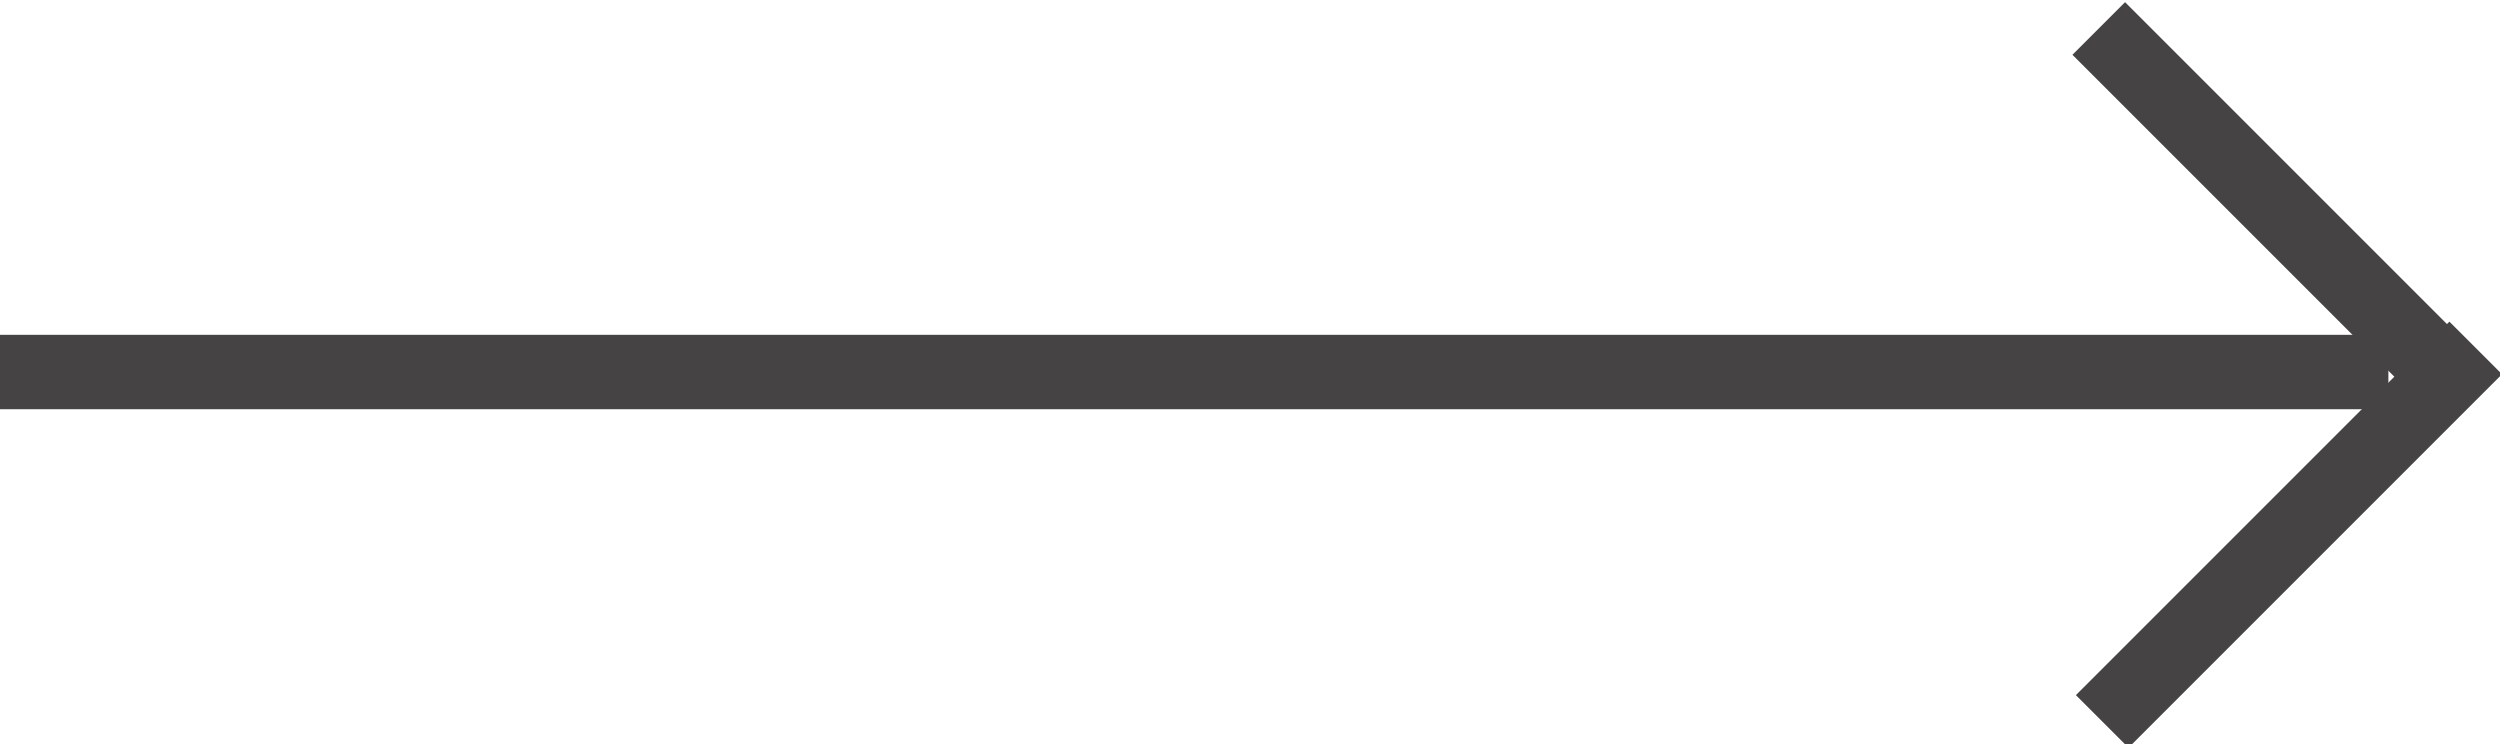
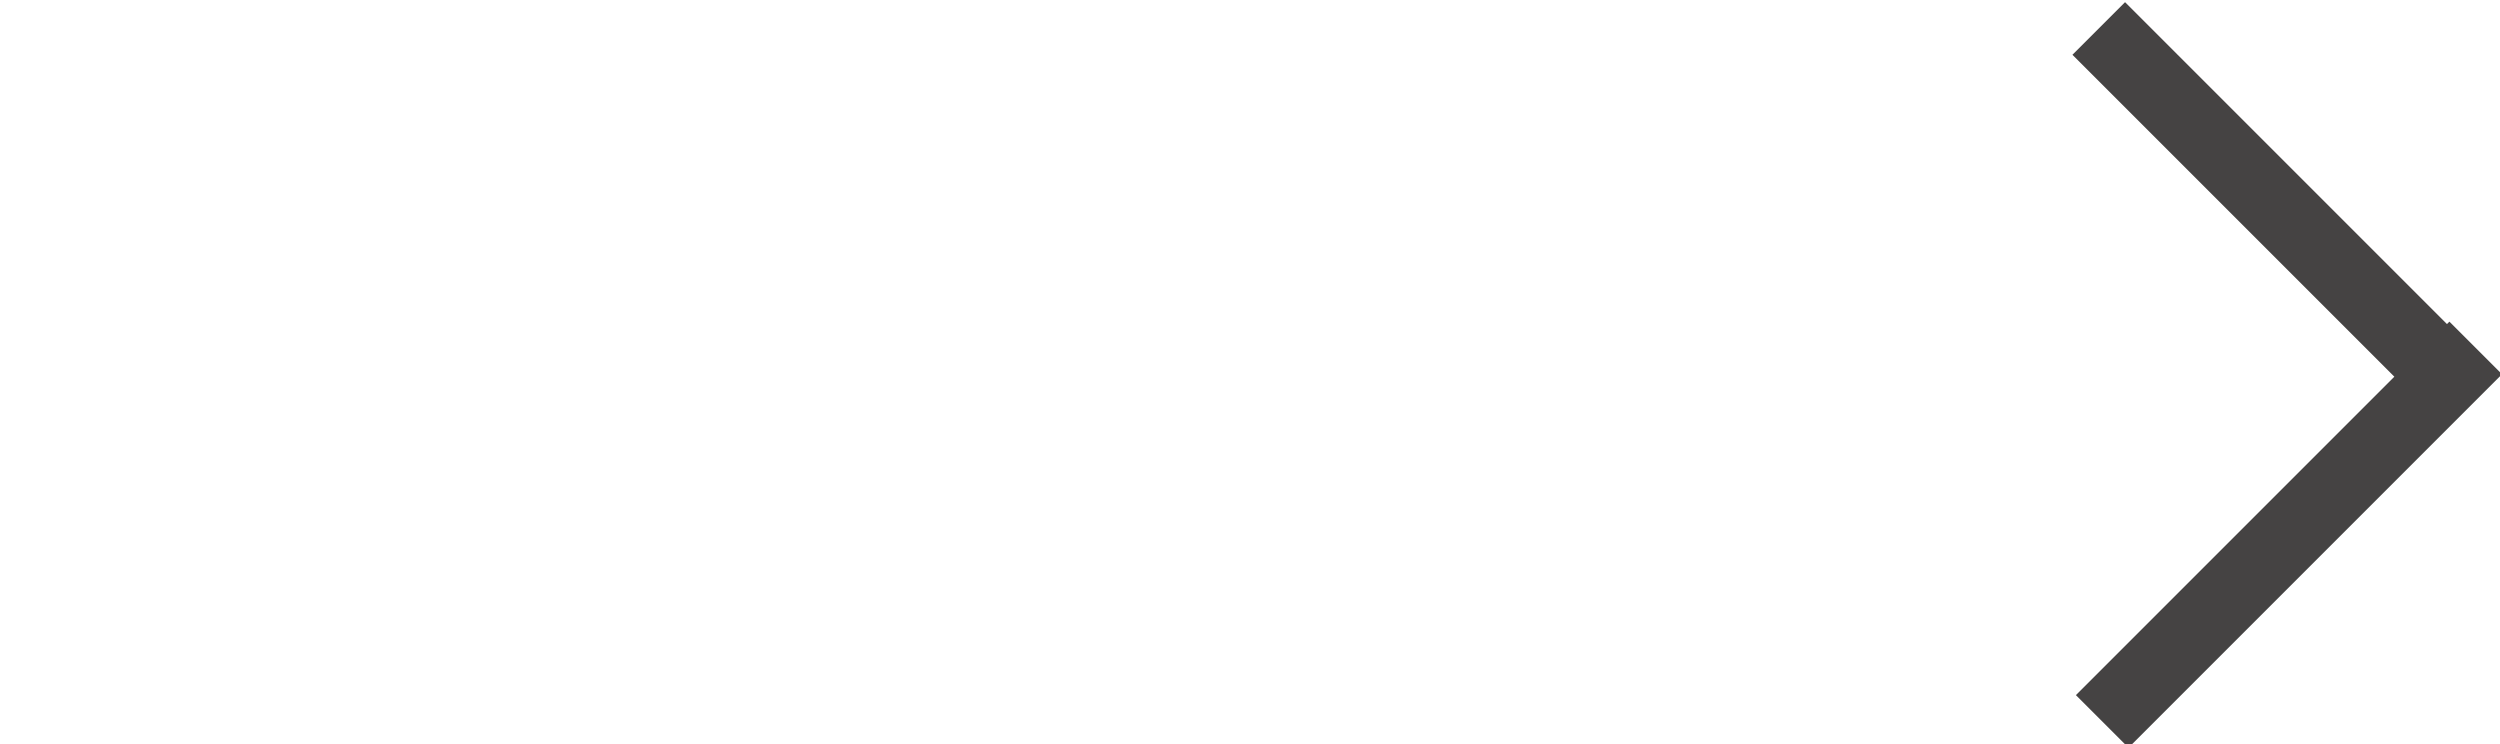
<svg xmlns="http://www.w3.org/2000/svg" id="Ebene_1" x="0px" y="0px" viewBox="0 0 33.6 10" style="enable-background:new 0 0 33.6 10;" xml:space="preserve">
  <style type="text/css">	.st0{fill:#454343;}</style>
  <g>
-     <rect y="4.5" class="st0" width="32.1" height="1" />
    <g>
      <rect x="27.2" y="2.4" transform="matrix(0.707 0.707 -0.707 0.707 11.027 -20.898)" class="st0" width="7.1" height="1" />
      <rect x="27.2" y="6.7" transform="matrix(0.707 -0.707 0.707 0.707 3.933 23.836)" class="st0" width="7.1" height="1" />
    </g>
  </g>
</svg>